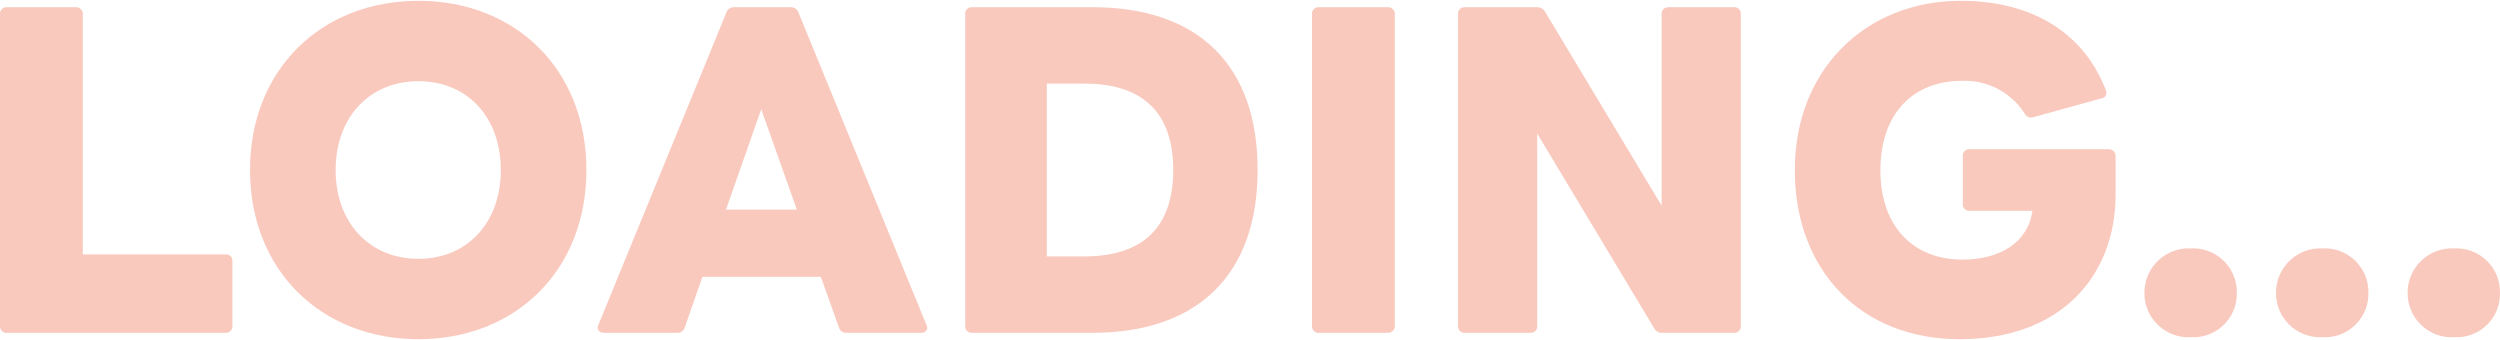
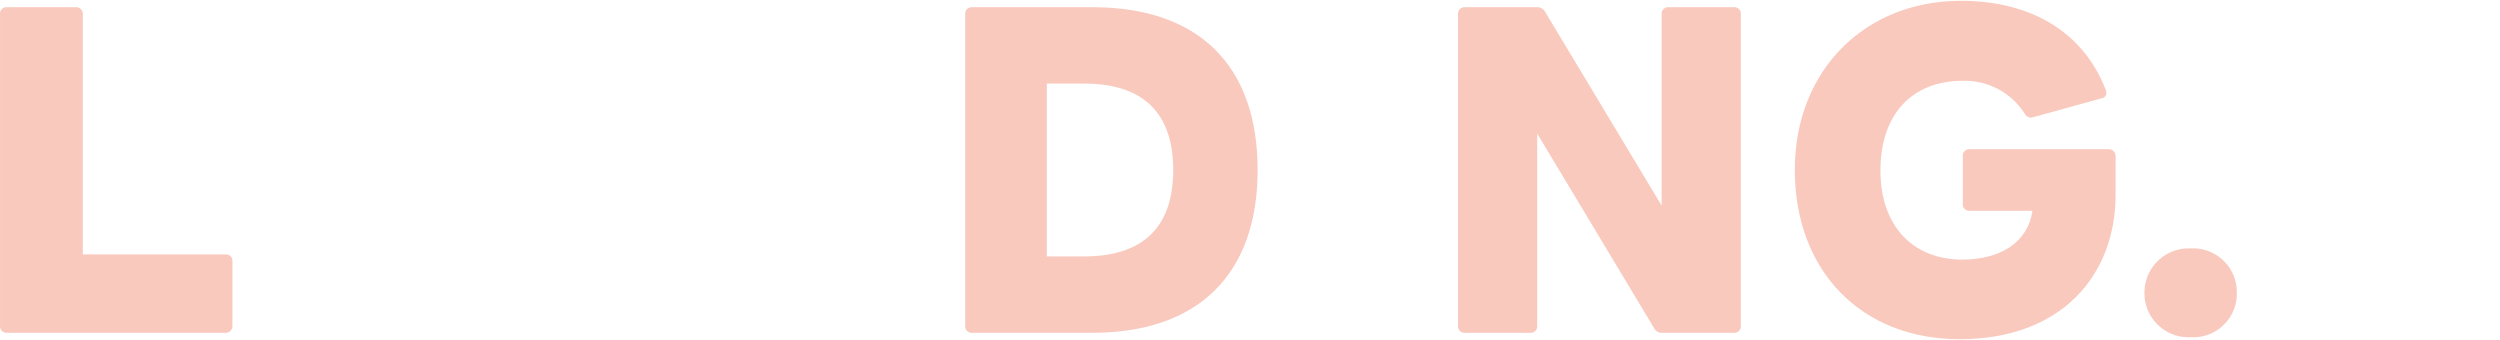
<svg xmlns="http://www.w3.org/2000/svg" version="1.1" viewBox="0 0 250 34">
  <defs>
    <style>
      .cls-1 {
        fill: #f9c9be;
      }


      /* アニメーション */
      .anim-fade {
        animation-name: fade;
        animation-duration: 2s;
        animation-iteration-count: infinite;
        opacity: 1;
      }
      .anim-delay1 {
        animation-delay: 0.6s;
      }
      .anim-delay2 {
        animation-delay: 1.2s;
      }
      @keyframes fade {
        0%,33% {opacity: 0;}
        34%,100% {opacity: 1;}
      }
    </style>
  </defs>
  <g>
    <g>
      <path id="L" class="cls-1" d="M.682,33.28h21.88c.365.011.671-.276.682-.641,0-.026,0-.053-.002-.079v-6.48c.013-.342-.254-.63-.597-.643-.028-.001-.056,0-.083.003h-14.28V1.44c.028-.37-.25-.692-.62-.72-.033-.002-.067-.002-.1,0H.682C.328.696.022.964-.002,1.318c-.003.041-.002.082.003.122v31.12c-.044.352.206.673.558.717.041.005.082.006.122.003Z" />
-       <path id="O" class="cls-1" d="M41.842.08C32.162.08,25.002,6.92,25.002,17s7.16,16.92,16.84,16.92,16.8-6.84,16.8-16.92S51.522.08,41.842.08ZM41.842,25.88c-4.92,0-8.28-3.64-8.28-8.88s3.36-8.88,8.28-8.88,8.24,3.64,8.24,8.88-3.32,8.88-8.24,8.88Z" />
-       <path id="A" class="cls-1" d="M92.642,32.48L79.842,1.24c-.118-.335-.446-.548-.8-.52h-5.6c-.354-.028-.682.185-.8.52l-12.8,31.24c-.2.44.04.8.56.8h7.28c.369.039.711-.2.8-.56l1.76-5.04h11.84l1.8,5.04c.089.36.431.599.8.56h7.44c.29.039.556-.164.595-.453.003-.022.005-.044.005-.067-.013-.097-.04-.191-.08-.28ZM72.602,20.96l3.52-10.04,3.56,10.04h-7.08Z" />
      <path id="D" class="cls-1" d="M109.242.72h-12.04c-.354-.024-.66.244-.684.598-.003.041-.002.082.004.122v31.12c-.044.352.206.673.558.716.041.005.082.006.122.004h12.04c10.52,0,16.52-5.8,16.52-16.28,0-10.56-6-16.28-16.52-16.28ZM108.442,25.64h-3.76V8.36h3.76c5.76,0,8.88,2.84,8.88,8.64s-3.12,8.64-8.88,8.64Z" />
-       <path id="I" class="cls-1" d="M131.882,33.28h6.88c.37.028.692-.25.72-.62.002-.033.002-.067,0-.1V1.44c.028-.37-.25-.692-.62-.72-.033-.002-.067-.002-.1,0h-6.88c-.354-.024-.66.244-.683.598-.003.041-.002.082.003.122v31.12c-.044.352.206.673.558.717.041.005.082.006.122.003Z" />
      <path id="N" class="cls-1" d="M146.482,33.28h6.56c.354.024.66-.244.683-.598.003-.041.002-.082-.003-.122V13.36l11.68,19.44c.155.317.488.508.84.48h7.16c.354.024.66-.244.683-.598.003-.041.002-.082-.003-.122V1.44c.044-.352-.206-.673-.558-.717-.041-.005-.082-.006-.122-.003h-6.52c-.359-.039-.681.22-.72.578-.005.047-.005.095,0,.142v19.12l-11.64-19.36c-.163-.31-.49-.497-.84-.48h-7.2c-.354-.024-.66.244-.683.598-.003.041-.002.082.003.122v31.12c-.044.352.206.673.558.717.041.005.082.006.122.003Z" />
      <path id="G" class="cls-1" d="M195.962,33.92c10.12,0,15.6-6.32,15.6-14.48v-3.8c.02-.377-.27-.699-.647-.719-.011,0-.022,0-.033,0h-13.92c-.354-.024-.66.244-.683.598-.003.041-.002.082.003.122v4.72c-.044.352.206.673.558.717.041.005.082.006.122.003h6.28c-.44,3.16-3.24,4.88-7,4.88-4.88,0-8.2-3.28-8.2-8.92s3.2-8.96,8.2-8.96c2.492-.084,4.846,1.146,6.2,3.24.111.258.36.429.64.44.08,0,.16-.04.24-.04l6.8-1.88c.293-.022.519-.266.52-.56-.008-.111-.035-.219-.08-.32-2.2-5.68-7.36-8.88-14.48-8.88-9.48,0-16.6,6.84-16.6,16.92s6.64,16.92,16.48,16.92Z" />
      <path id="dot1" class="cls-1 anim-fade" d="M219.082,33.72c2.398.139,4.455-1.693,4.594-4.092.007-.116.009-.232.006-.348.041-2.414-1.883-4.404-4.297-4.445-.101-.002-.202,0-.303.005-2.443-.117-4.518,1.77-4.635,4.213-.004.076-.005.151-.005.227-.023,2.433,1.931,4.423,4.364,4.446.092,0,.184-.001.276-.006h0Z" />
-       <path id="dot2" class="cls-1 anim-fade anim-delay1" d="M232.242,33.72c2.398.139,4.455-1.693,4.594-4.092.007-.116.009-.232.006-.348.041-2.414-1.883-4.404-4.297-4.445-.101-.002-.202,0-.303.005-2.443-.117-4.518,1.77-4.635,4.213-.004.076-.005.151-.005.227-.023,2.433,1.931,4.423,4.364,4.446.092,0,.184-.001.276-.006Z" />
-       <path id="dot3" class="cls-1 anim-fade anim-delay2" d="M245.402,33.72c2.398.139,4.455-1.693,4.594-4.092.007-.116.009-.232.006-.348.041-2.414-1.883-4.404-4.297-4.445-.101-.002-.202,0-.303.005-2.443-.117-4.518,1.77-4.635,4.213-.004.076-.005.151-.005.227-.023,2.433,1.931,4.423,4.364,4.446.092,0,.184-.001.276-.006Z" />
+       <path id="dot2" class="cls-1 anim-fade anim-delay1" d="M232.242,33.72Z" />
    </g>
  </g>
</svg>